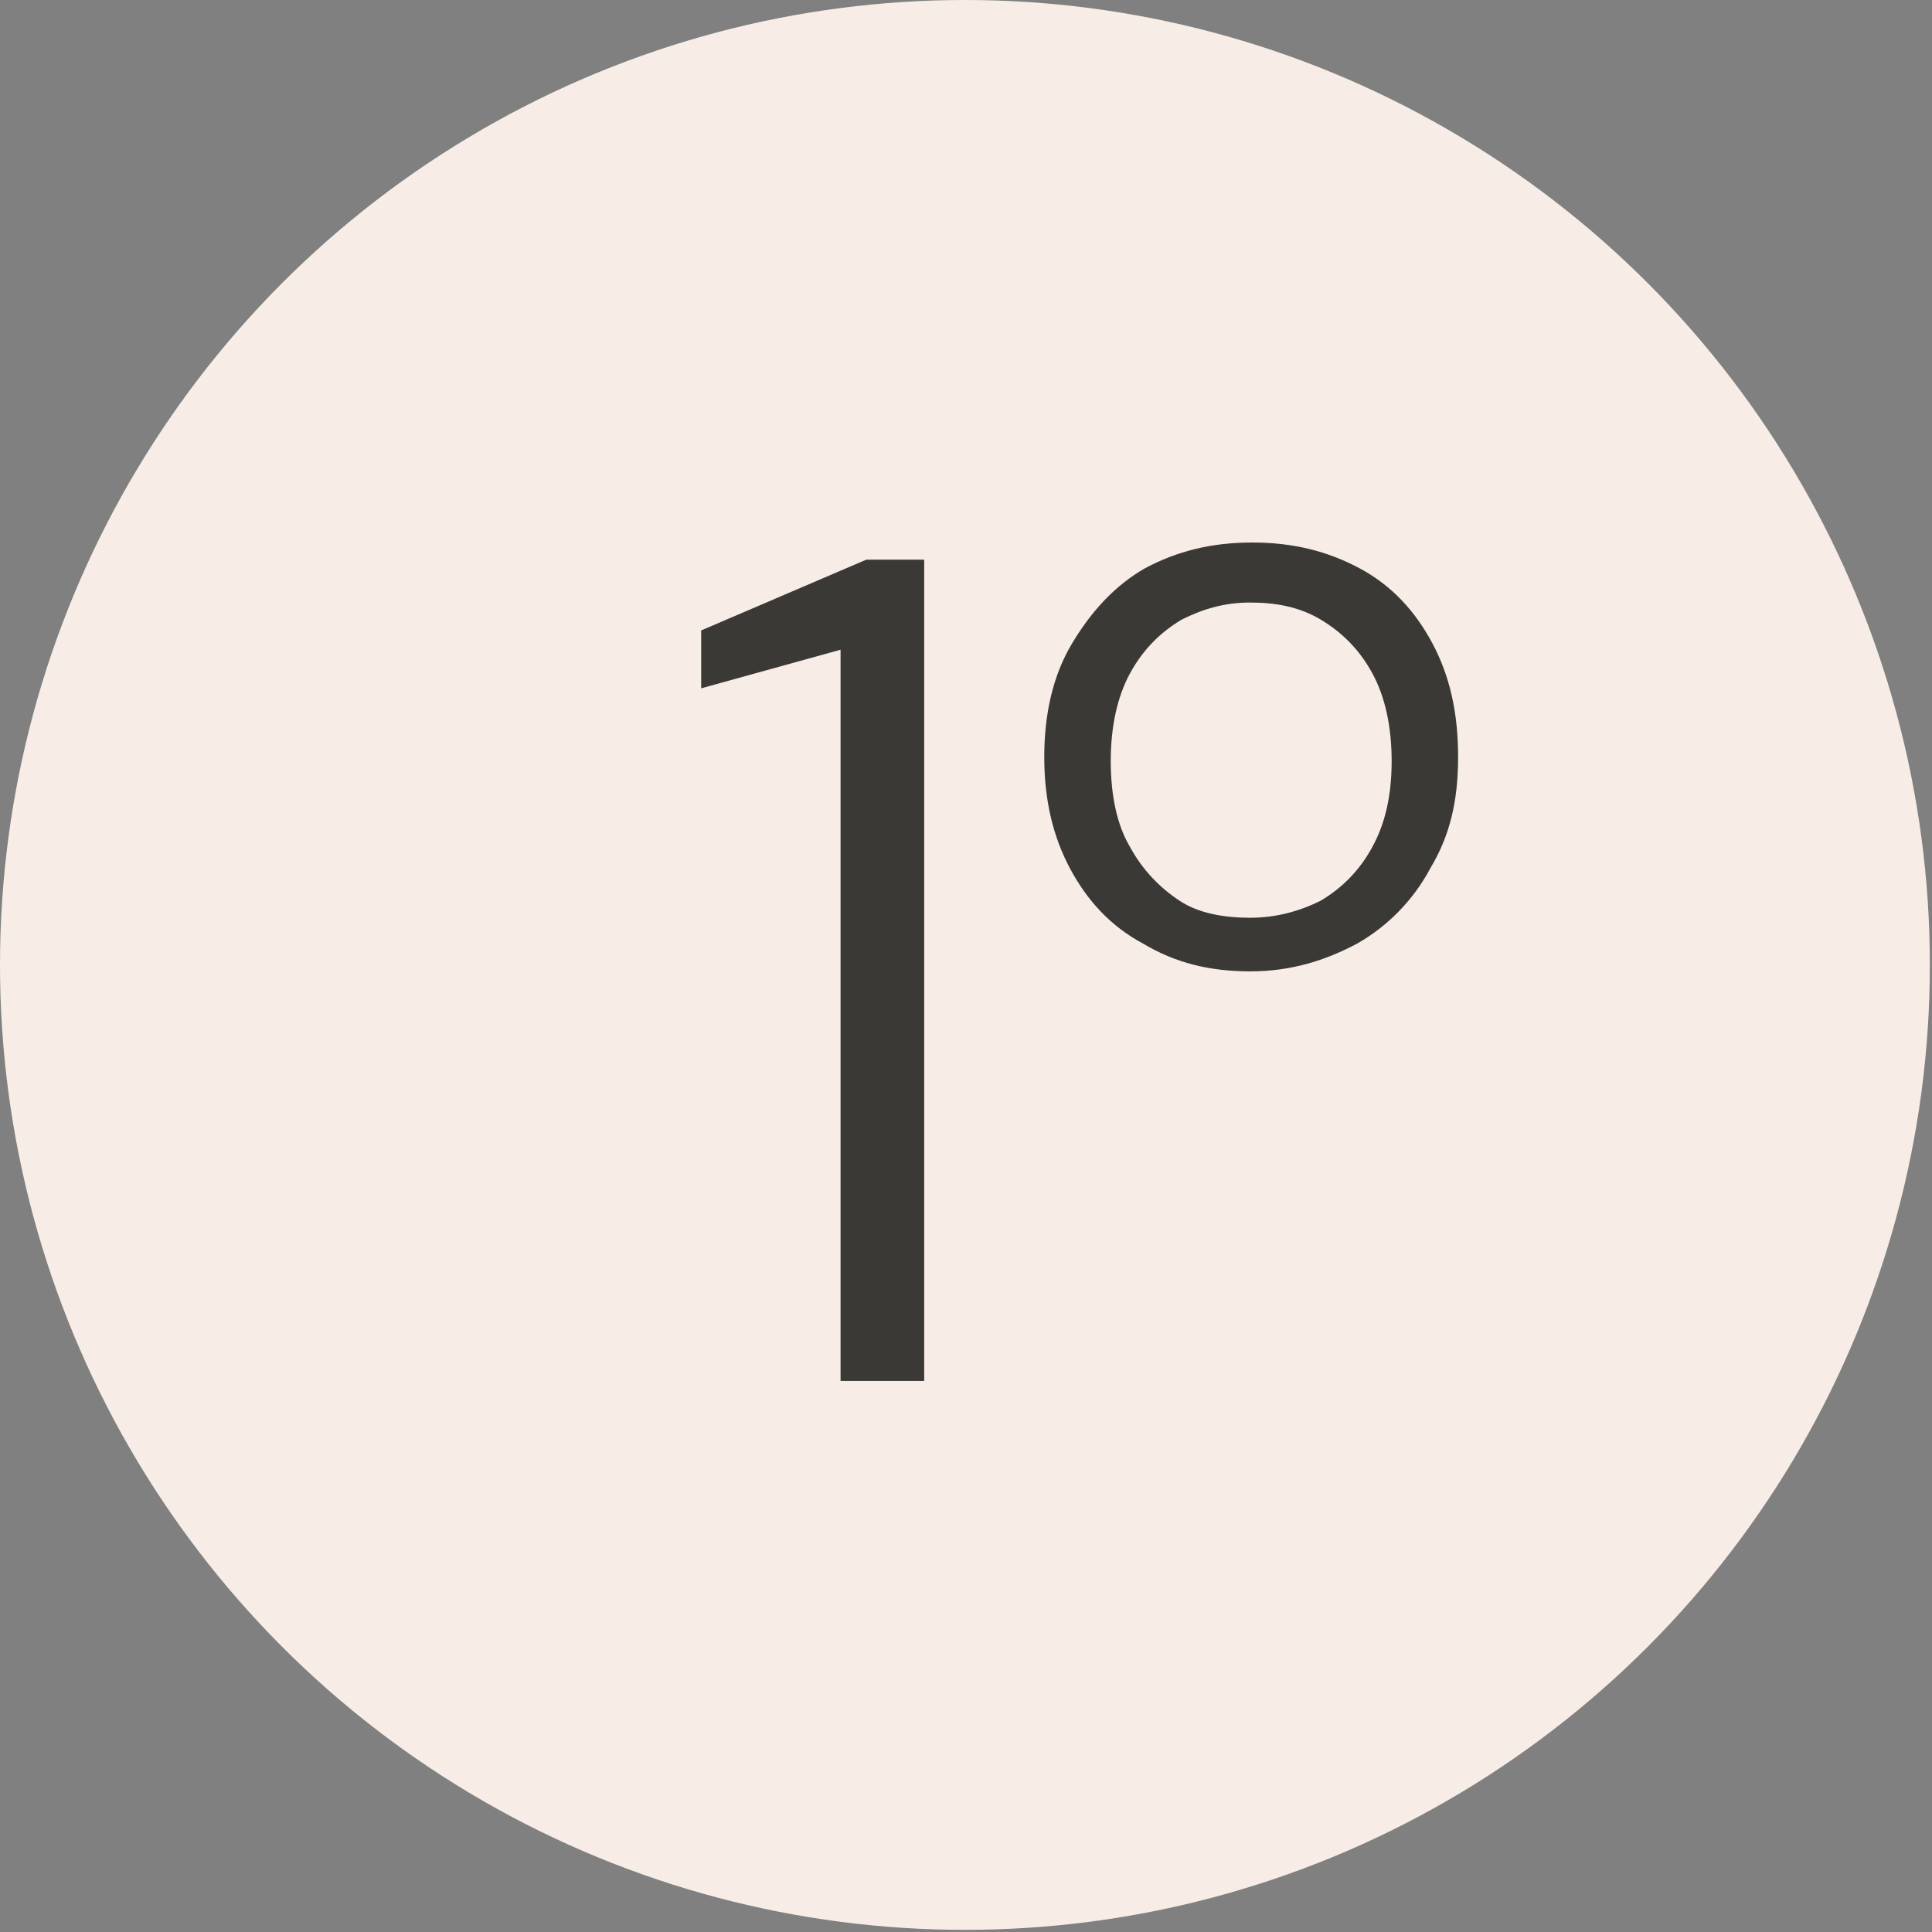
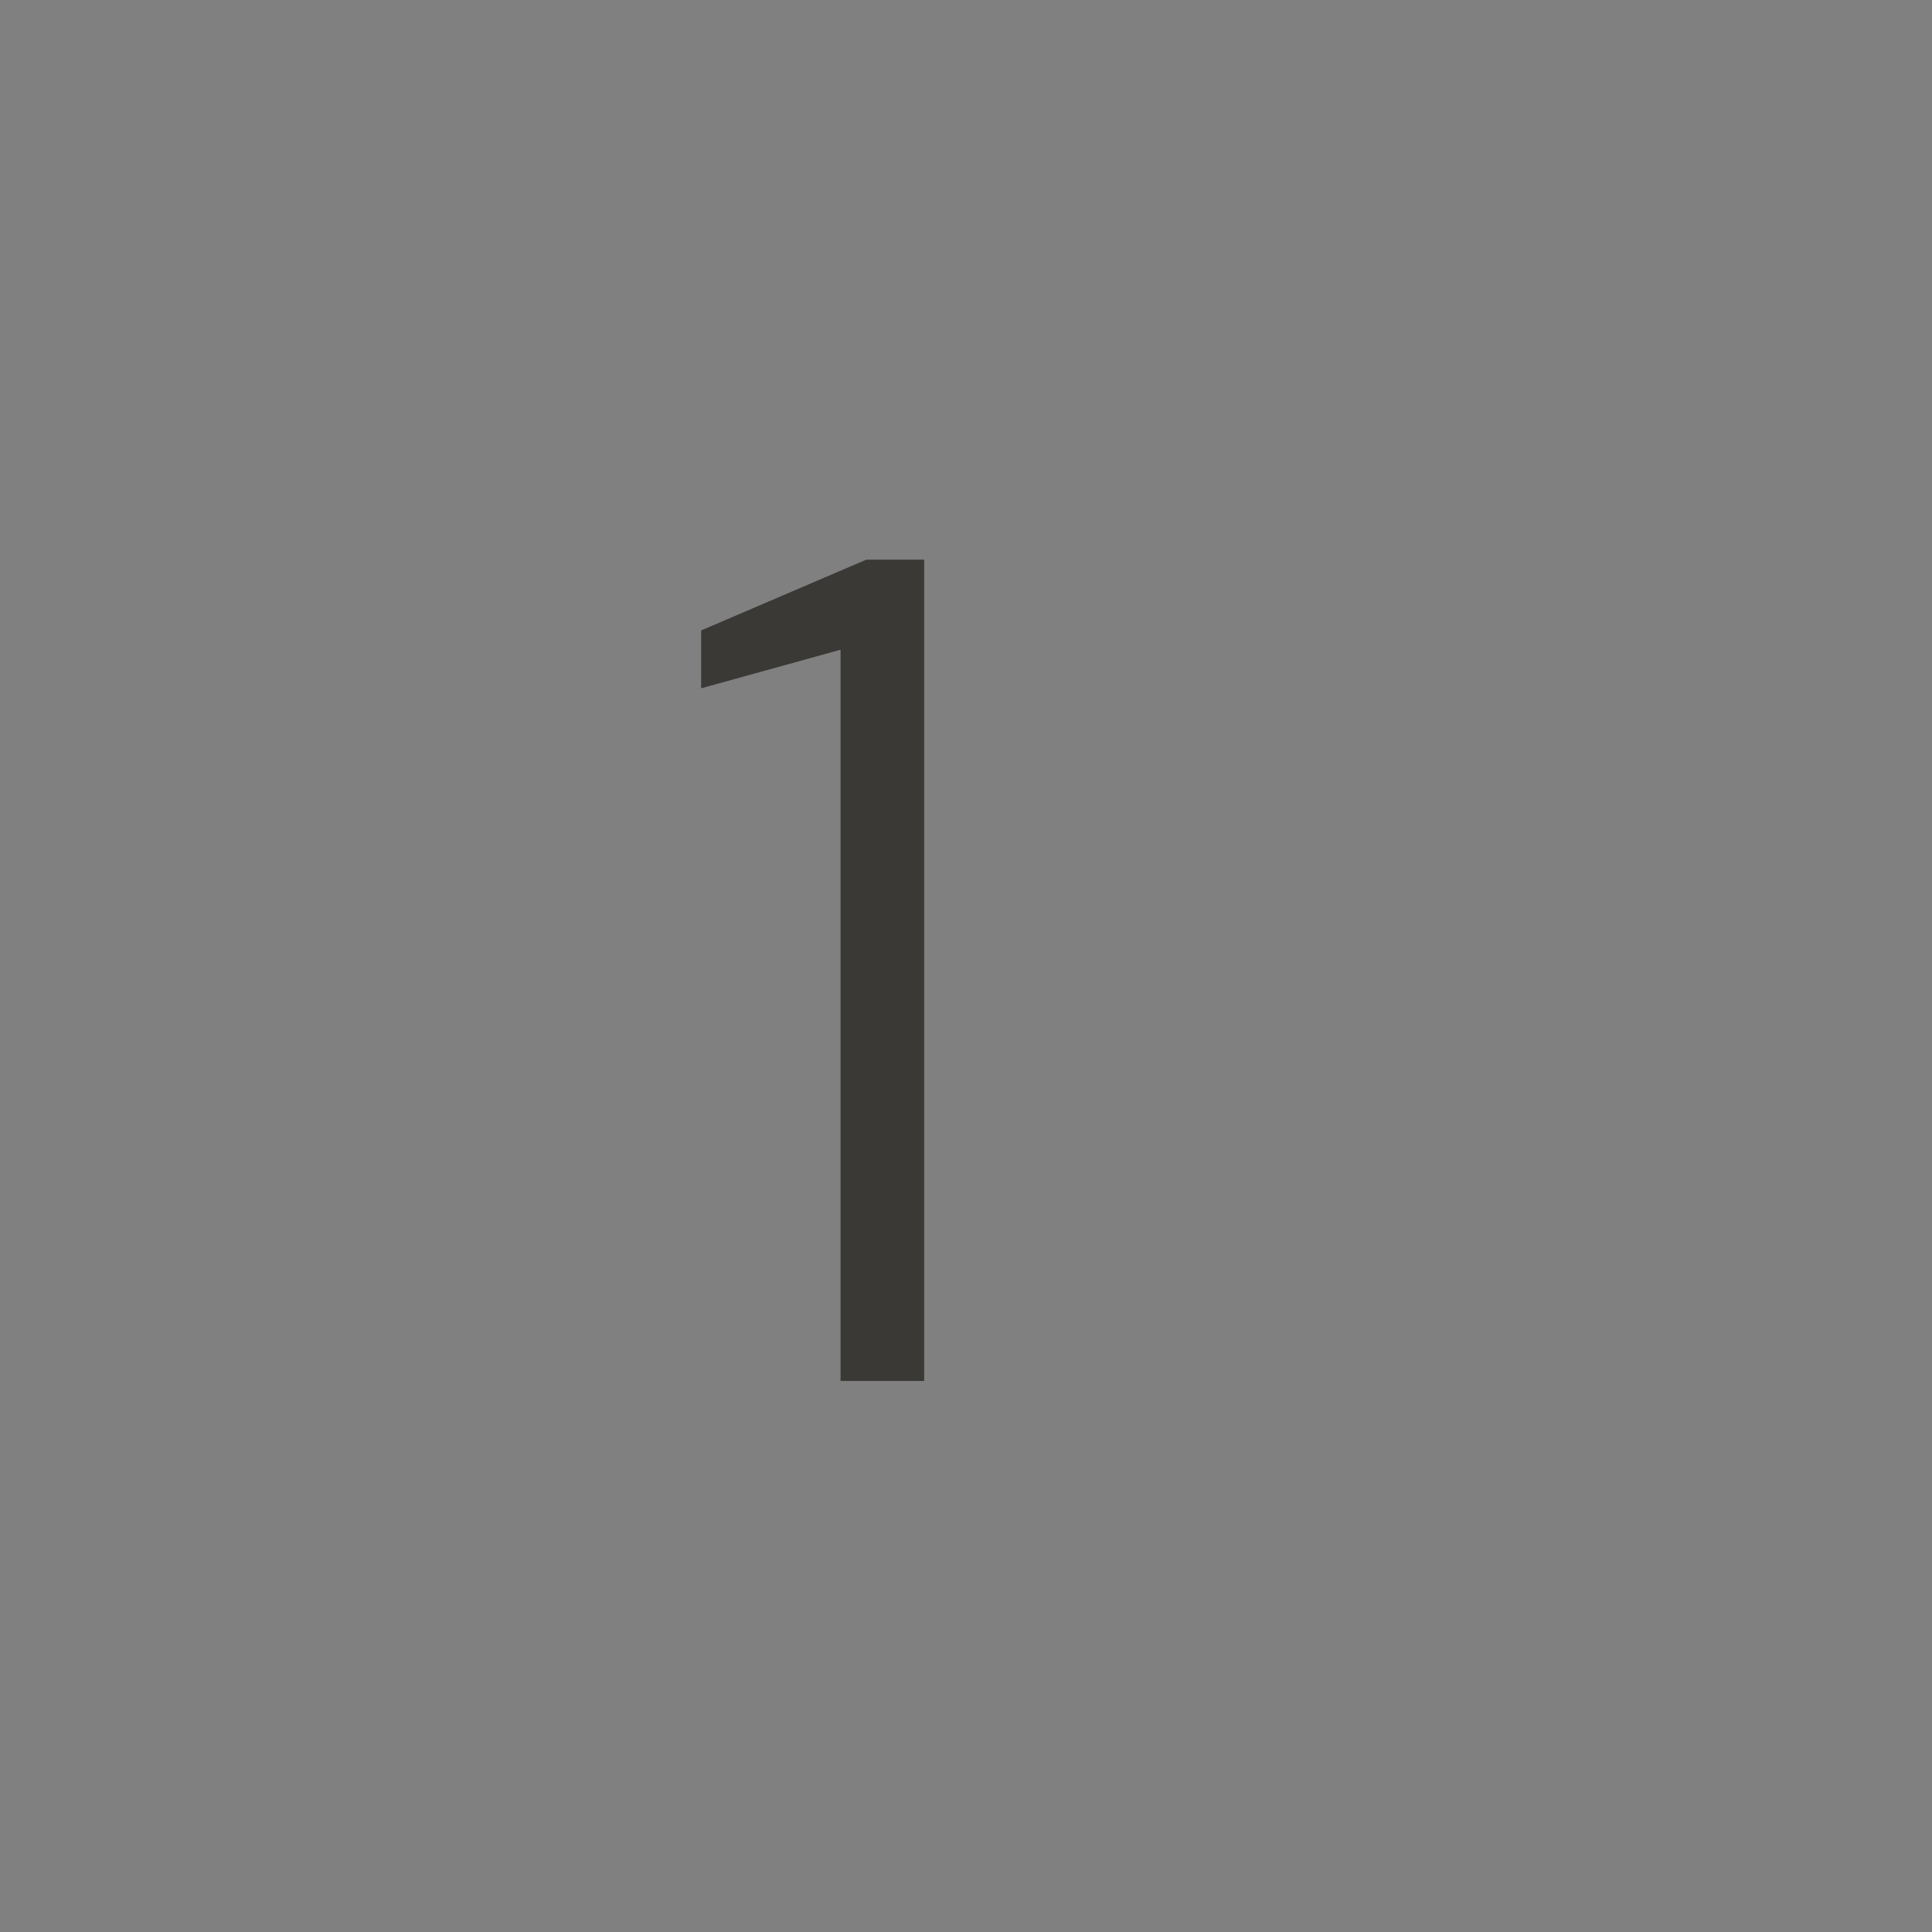
<svg xmlns="http://www.w3.org/2000/svg" id="Capa_1" viewBox="0 0 90.1 90.1">
  <rect x="0" y="0" width="90.1" height="90.1" fill="#808080" stroke="none" />
  <defs>
    <style>      .st0 {        fill: #f7ede6;      }      .st1 {        fill: #3a3936;      }    </style>
  </defs>
-   <circle class="st0" cx="45" cy="45" r="45" />
  <g>
    <path class="st1" d="M39.2,64.4V30.3l-6.5,1.8v-2.7l7.7-3.3h2.7v38.3s-3.9,0-3.9,0Z" />
-     <path class="st1" d="M58.3,45.3c-1.9,0-3.5-.4-5-1.3-1.5-.8-2.6-2-3.4-3.5-.8-1.5-1.2-3.2-1.2-5.2s.4-3.8,1.3-5.3,2-2.7,3.4-3.5c1.5-.8,3.1-1.2,5-1.2s3.5.4,5,1.2c1.5.8,2.6,2,3.4,3.5.8,1.5,1.2,3.2,1.2,5.3s-.4,3.7-1.3,5.2c-.8,1.5-2,2.7-3.4,3.5-1.5.8-3.1,1.3-5,1.3h0ZM58.3,42.8c1.2,0,2.3-.3,3.3-.8,1-.6,1.8-1.4,2.4-2.5.6-1.1.9-2.4.9-4s-.3-3-.9-4.1-1.4-1.9-2.4-2.5-2.1-.8-3.3-.8-2.2.3-3.2.8c-1,.6-1.8,1.4-2.4,2.5s-.9,2.5-.9,4.1.3,3,.9,4c.6,1.1,1.4,1.9,2.3,2.5s2.1.8,3.3.8Z" />
  </g>
</svg>